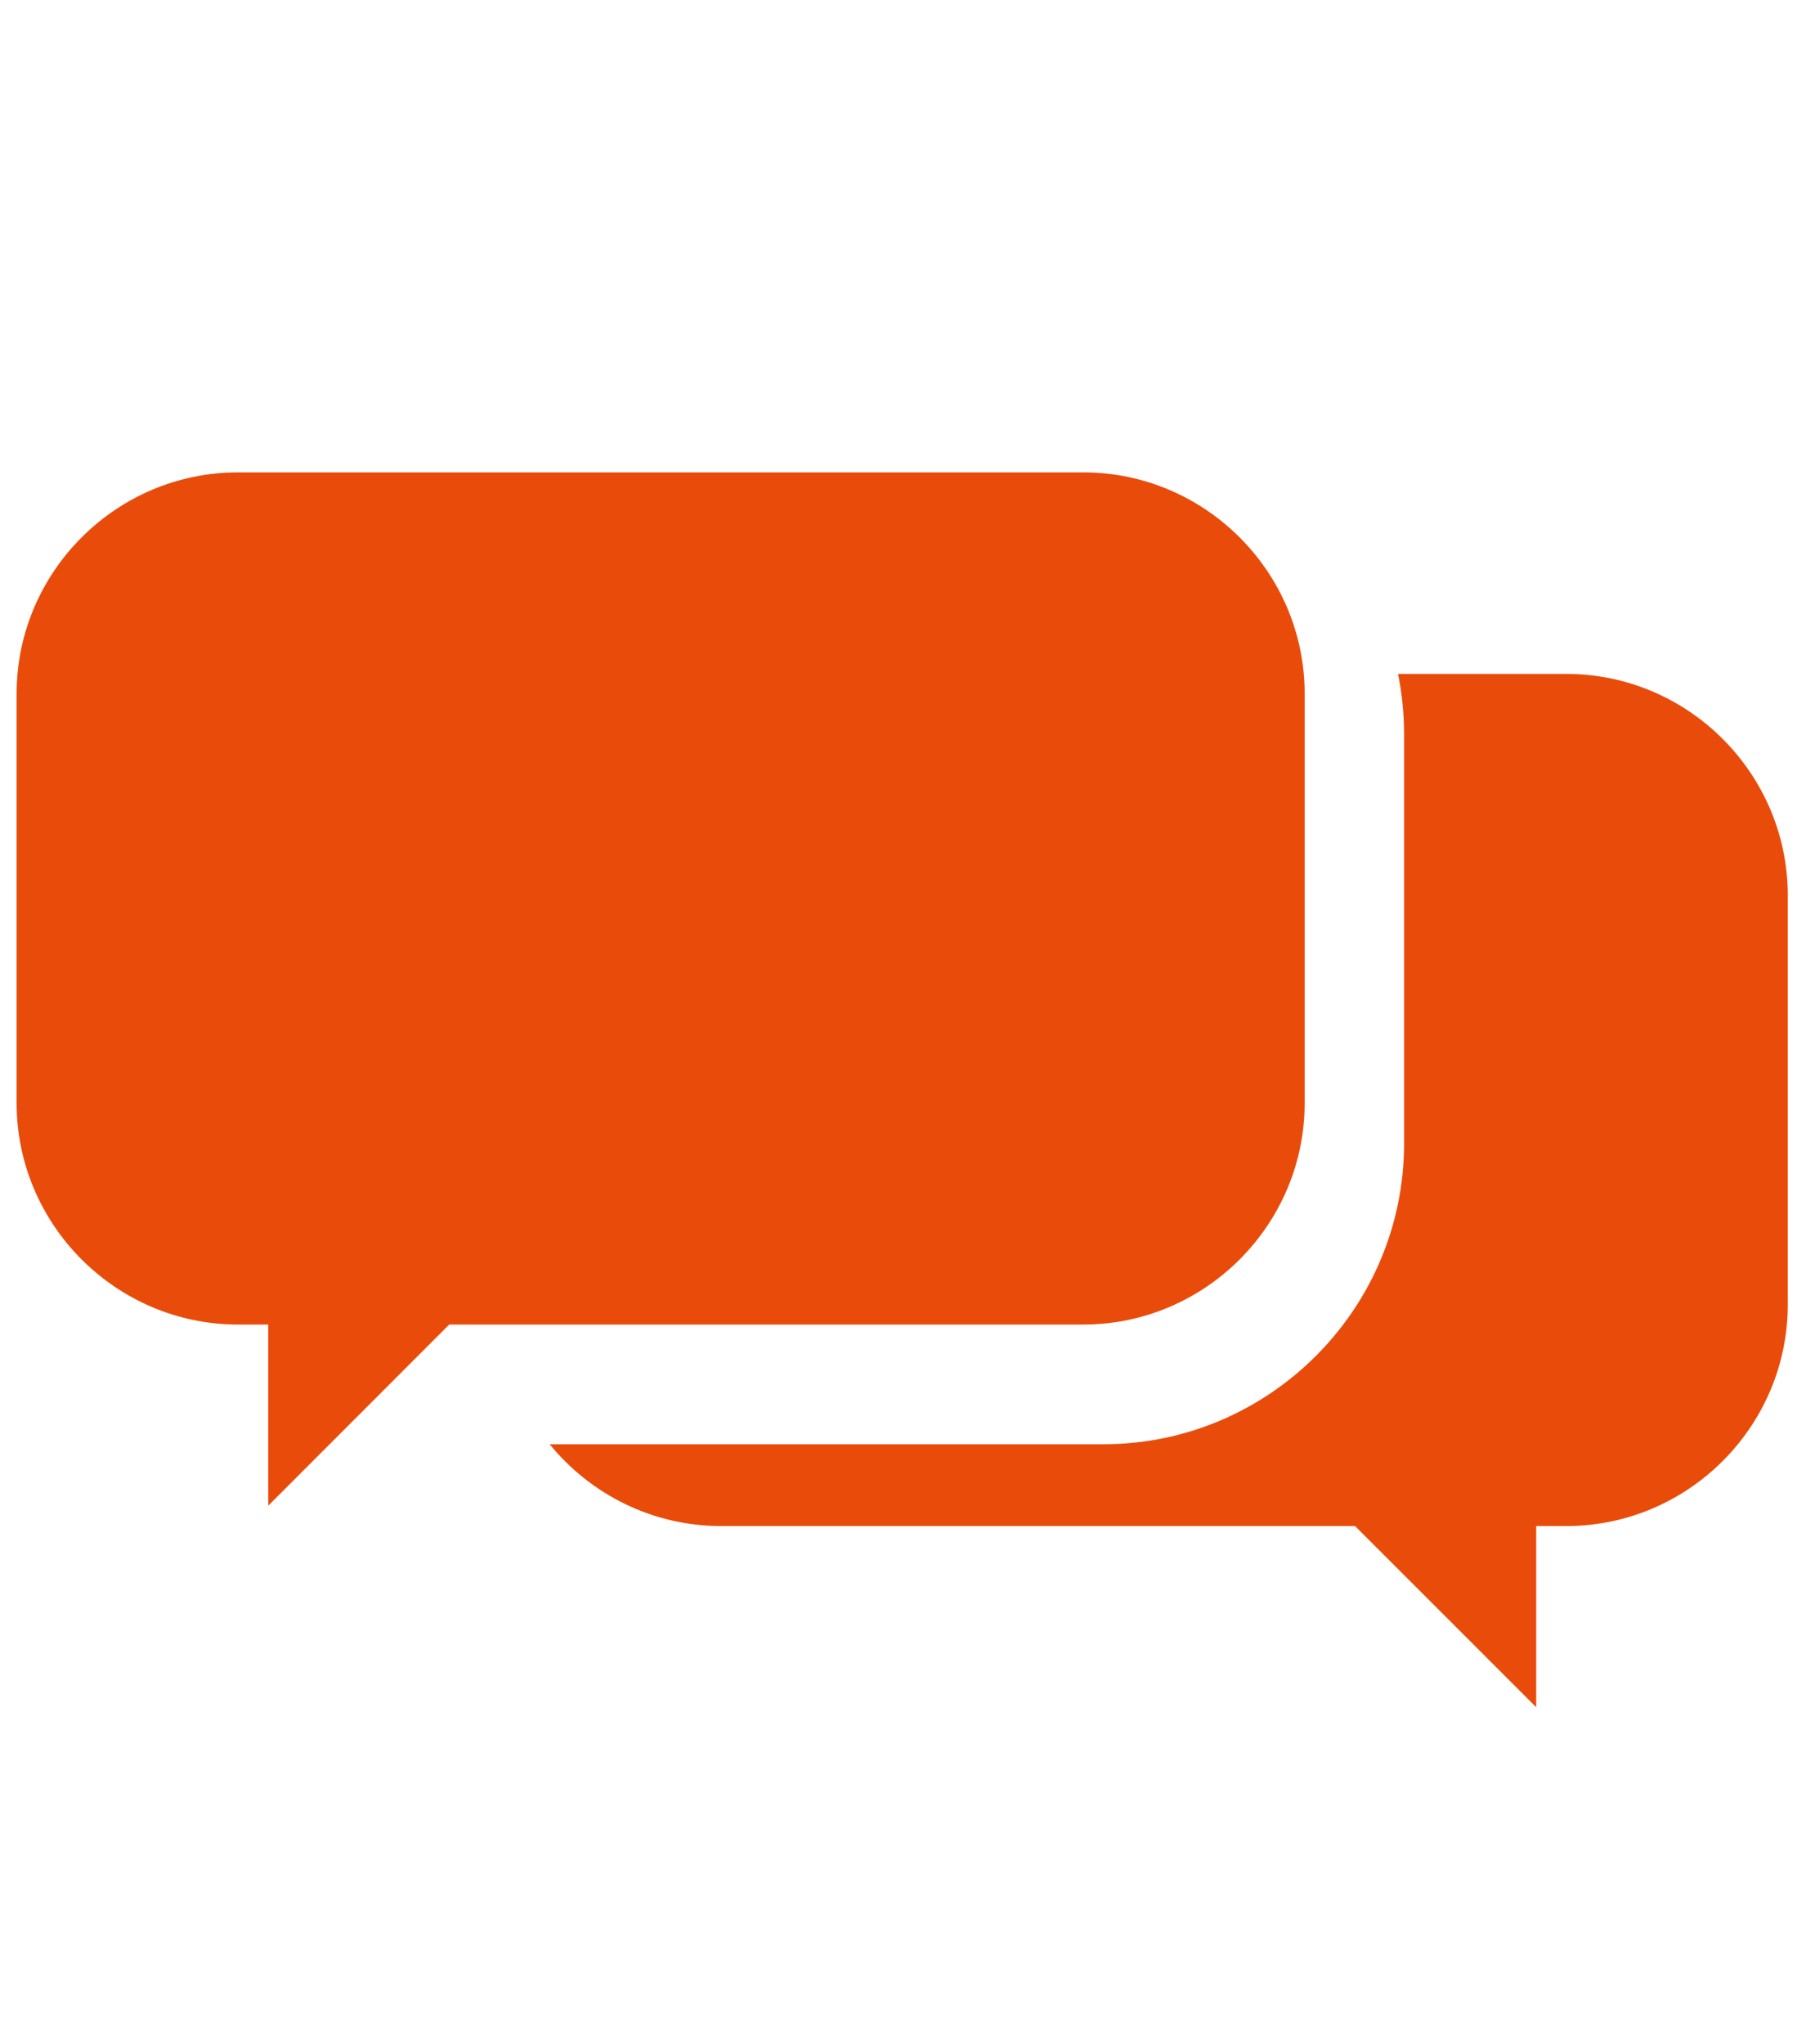
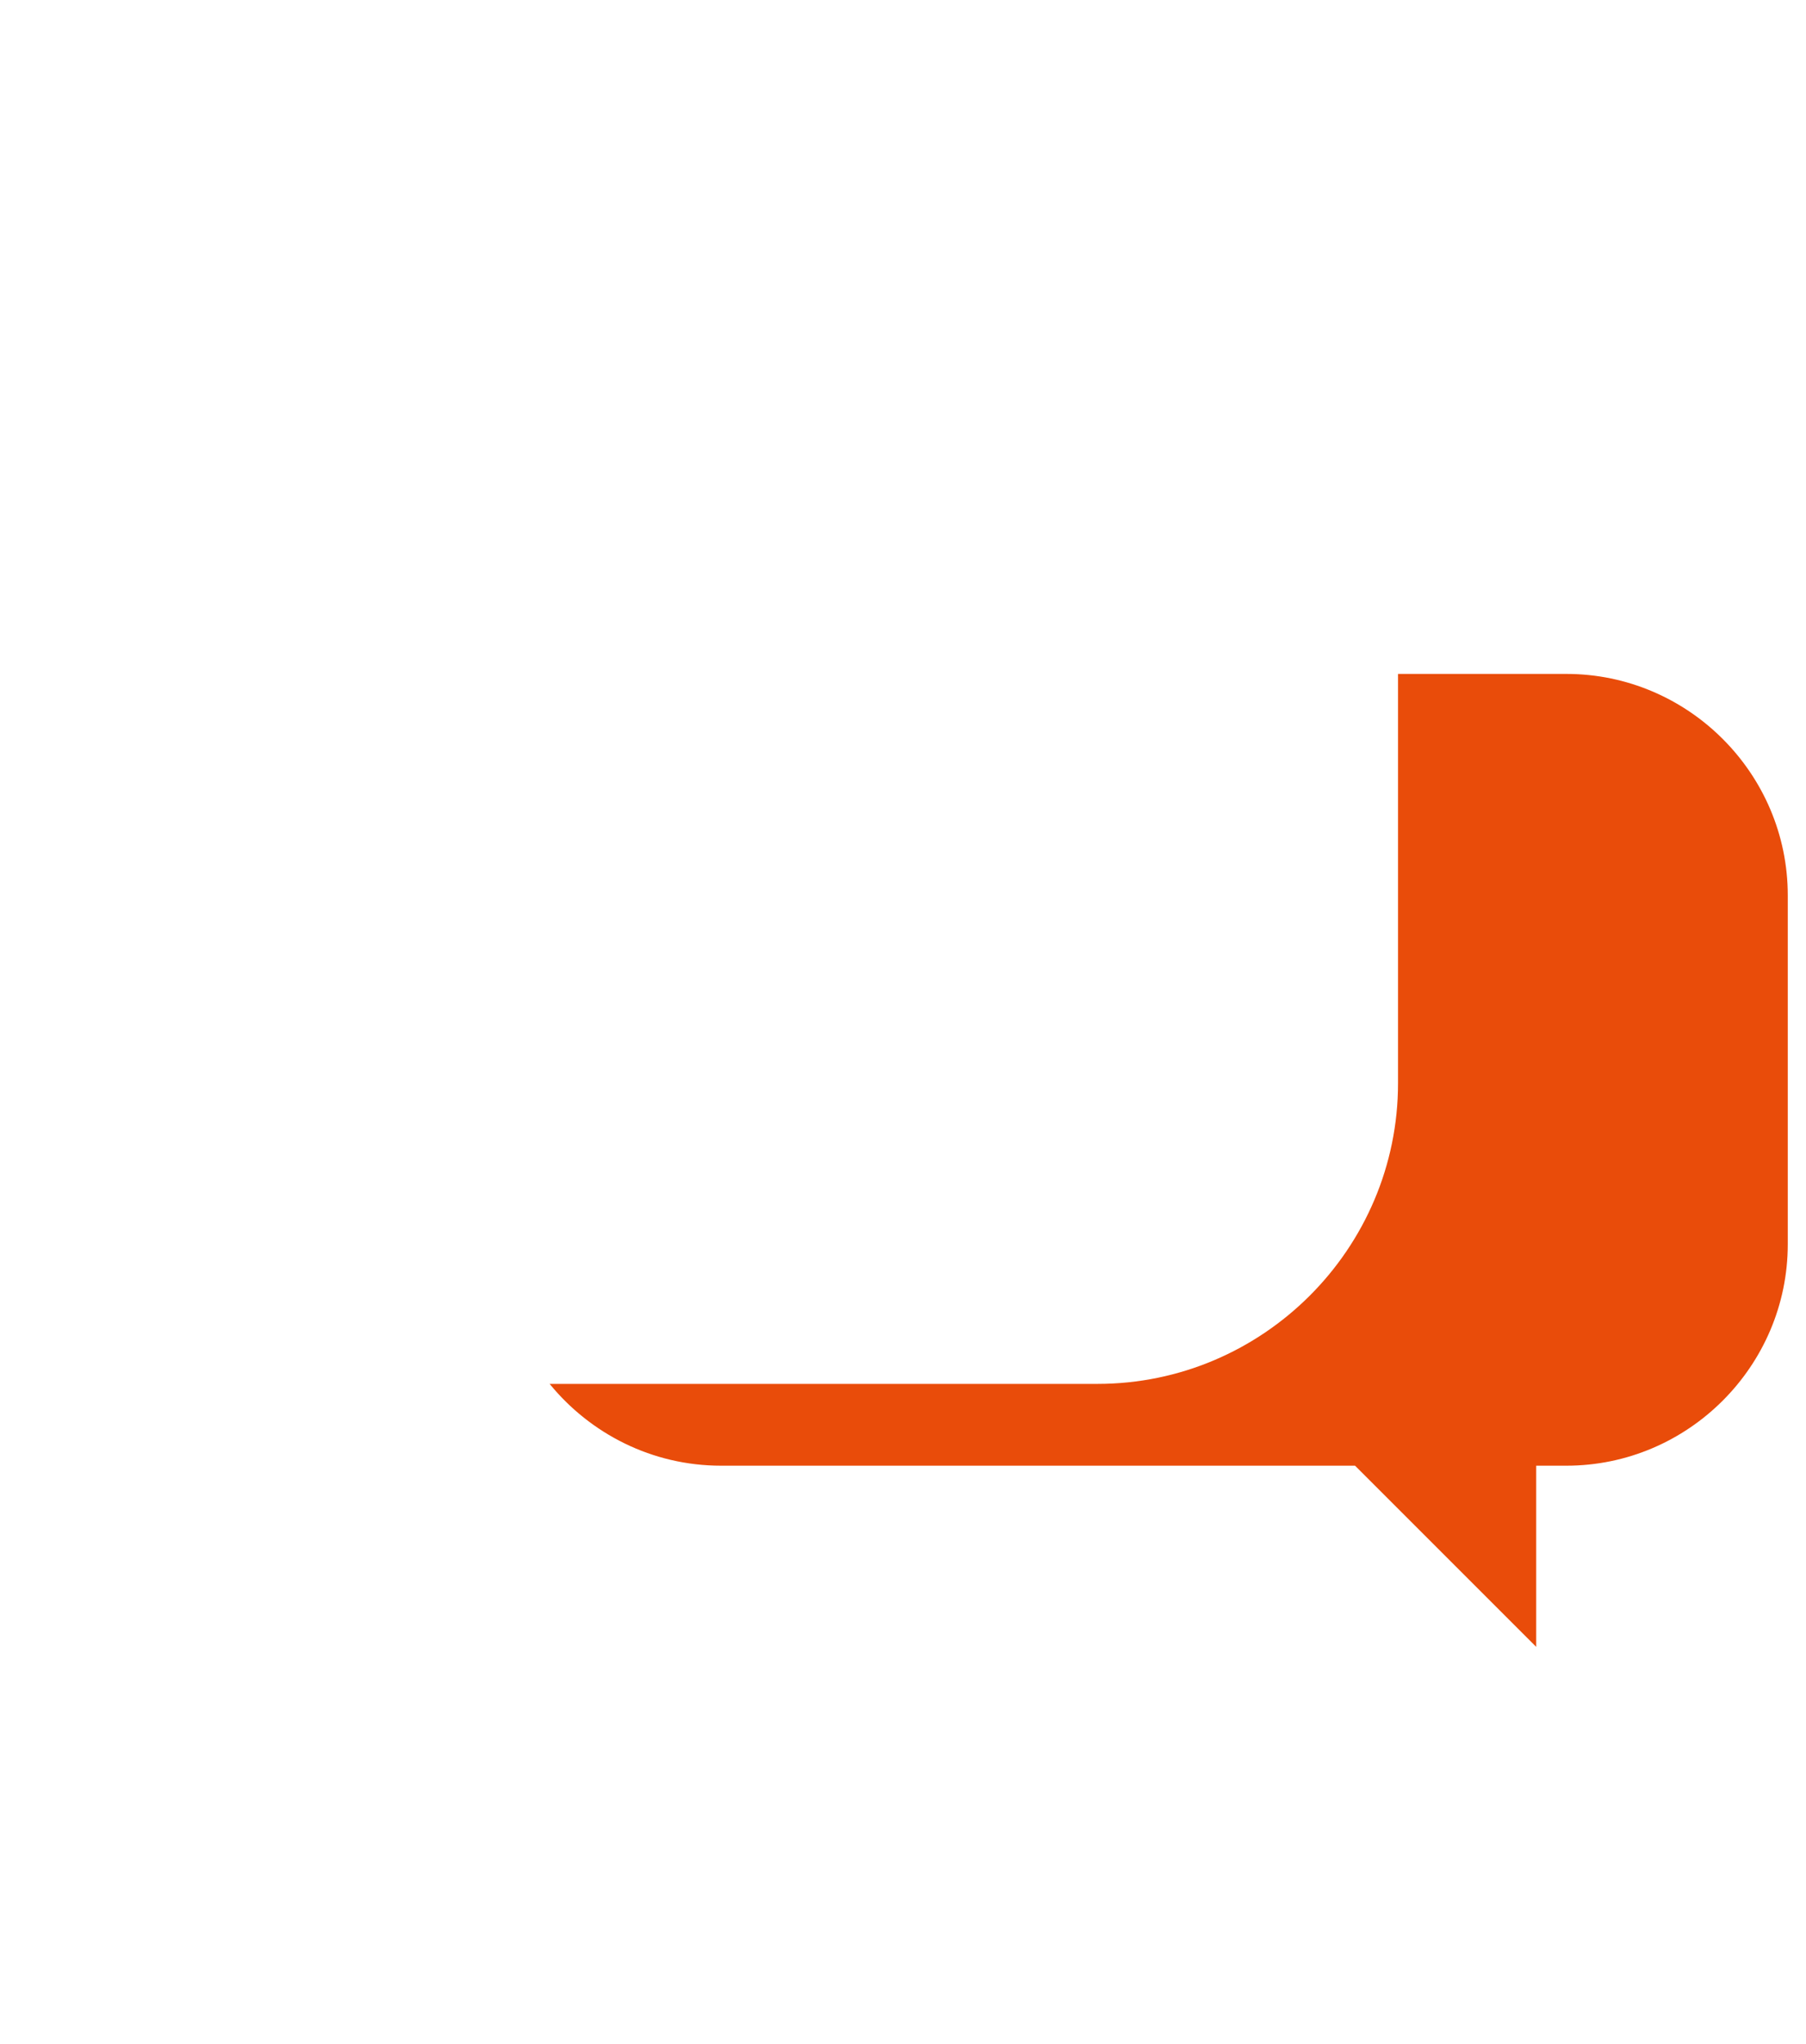
<svg xmlns="http://www.w3.org/2000/svg" version="1.1" id="Ebene_1" x="0px" y="0px" viewBox="0 0 95.6 108.2" style="enable-background:new 0 0 95.6 108.2;" xml:space="preserve">
  <style type="text/css">
	.st0{fill:#E94C0A;}
</style>
  <g>
-     <path class="st0" d="M12.595,25.001h44.746c6.446,0,11.721,5.27,11.721,11.716v21.664   c0,6.447-5.275,11.722-11.721,11.722H23.78l-9.582,9.587v-9.587H12.595c-6.441,0-11.716-5.275-11.716-11.722   V36.717C0.879,30.271,6.154,25.001,12.595,25.001" />
-     <path class="st0" d="M82.915,35.668H74.004c0.21,1.031,0.32,2.104,0.32,3.194v21.664   c0,8.76-7.151,15.912-15.912,15.912H29.095c2.157,2.641,5.427,4.33,9.075,4.33h33.559l9.589,9.588v-9.588h1.596   c6.446,0,11.721-5.274,11.721-11.721V47.388C94.636,40.942,89.361,35.668,82.915,35.668" />
+     <path class="st0" d="M82.915,35.668H74.004v21.664   c0,8.76-7.151,15.912-15.912,15.912H29.095c2.157,2.641,5.427,4.33,9.075,4.33h33.559l9.589,9.588v-9.588h1.596   c6.446,0,11.721-5.274,11.721-11.721V47.388C94.636,40.942,89.361,35.668,82.915,35.668" />
  </g>
</svg>